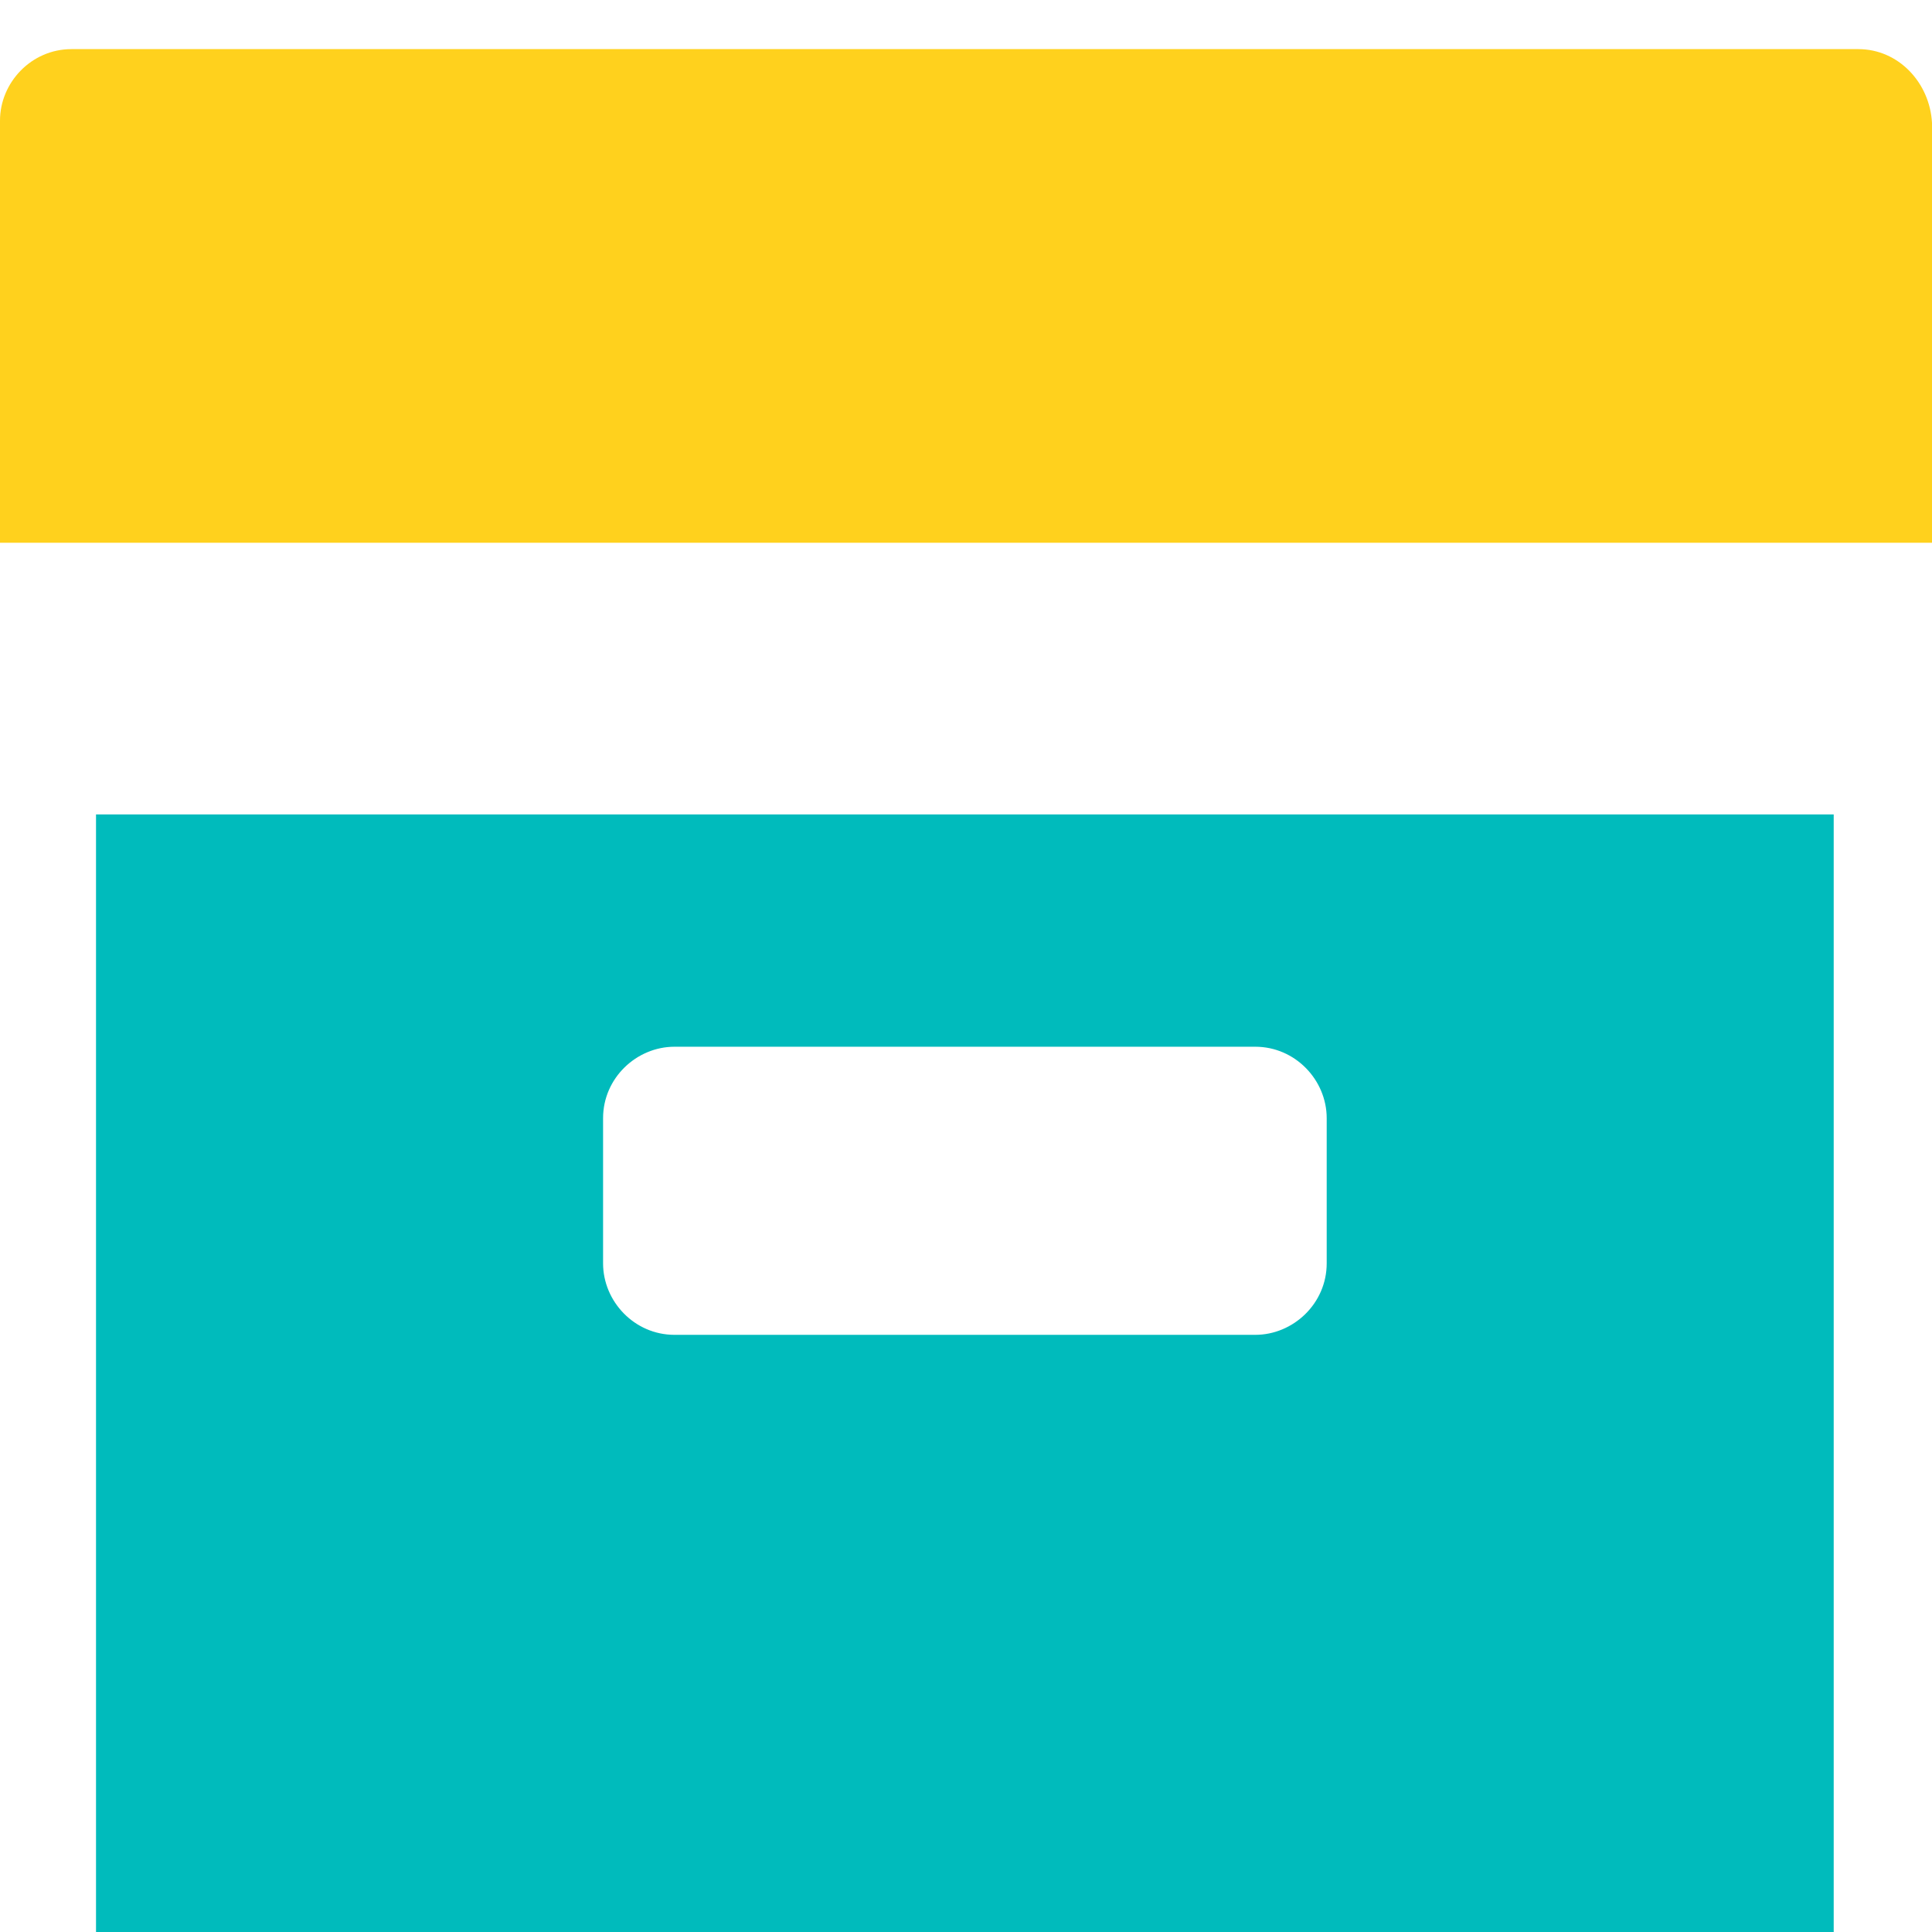
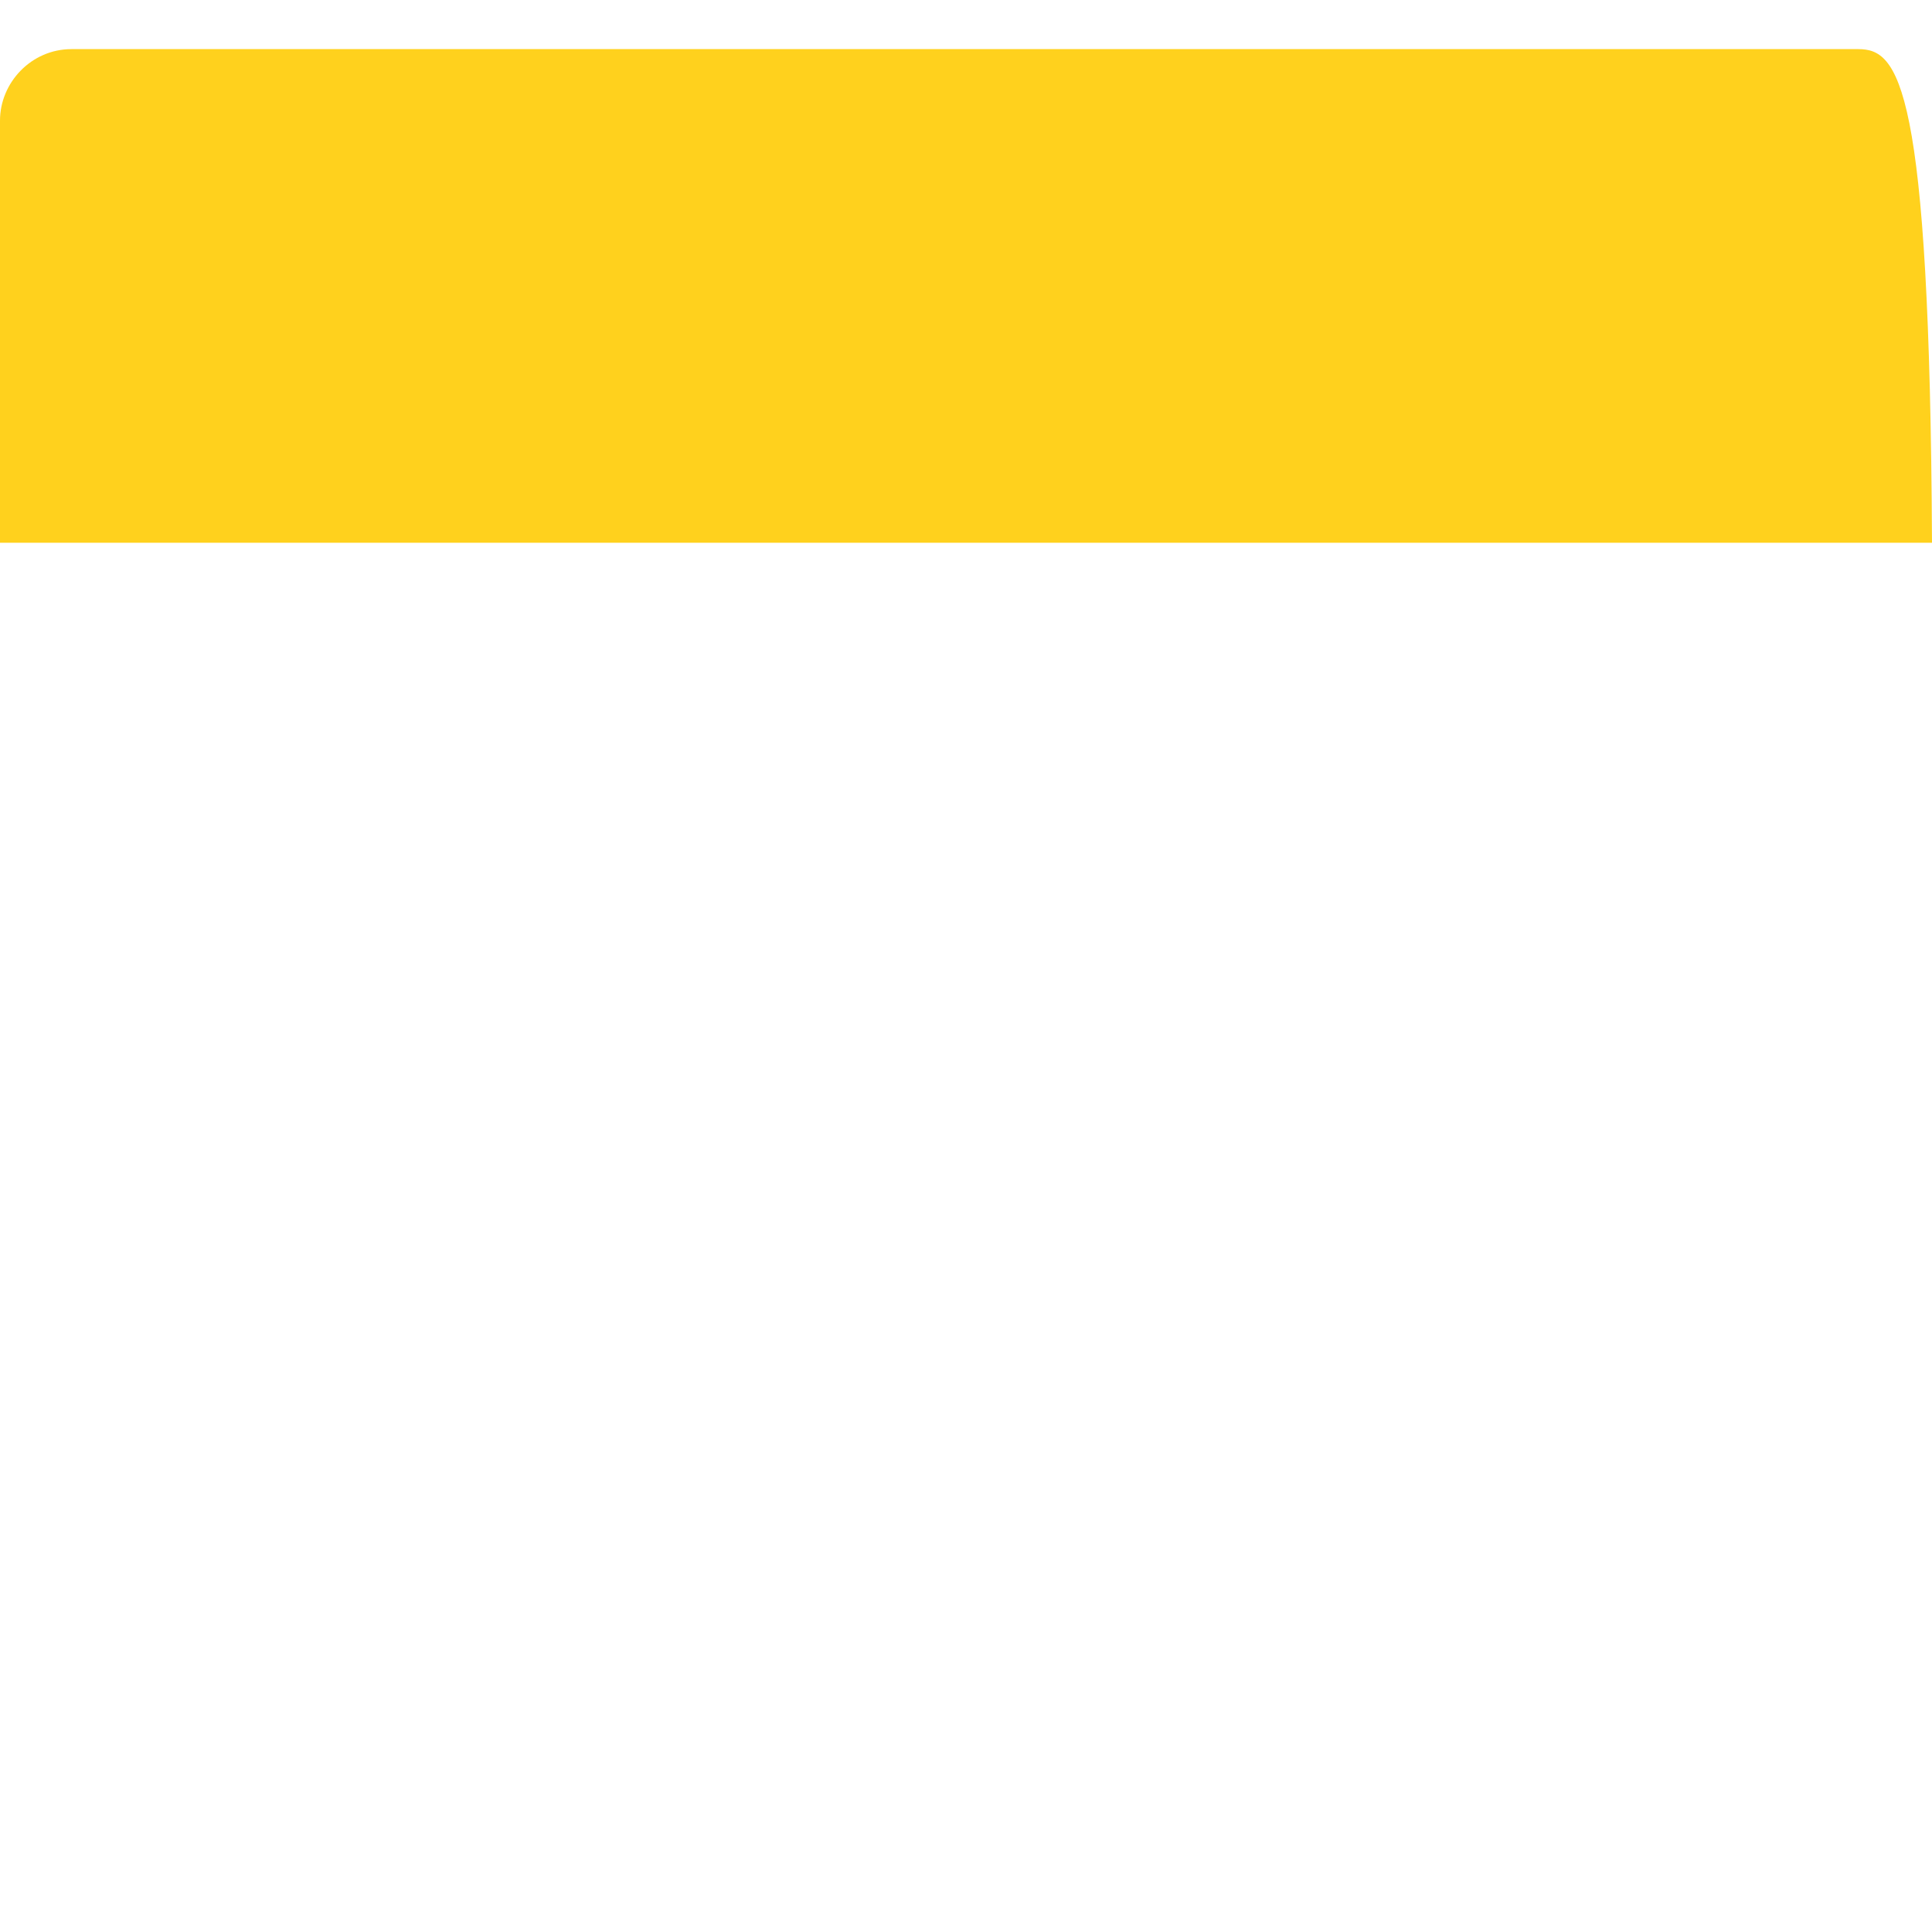
<svg xmlns="http://www.w3.org/2000/svg" width="33" height="33" viewBox="0 0 33 33" fill="none">
  <g filter="url(#filter0_i_705_5557)">
-     <path d="M1.64 10.911V30.94C1.64 31.627 2.213 32.161 2.861 32.161H30.101C30.787 32.161 31.321 31.588 31.321 30.94V10.911H1.64ZM22.661 18.579C22.661 19.266 22.089 19.8 21.441 19.8H11.521C10.835 19.8 10.301 19.228 10.301 18.579V16.099C10.301 15.413 10.873 14.879 11.521 14.879H21.441C22.127 14.879 22.661 15.451 22.661 16.099V18.579Z" fill="#00BBBC" />
-   </g>
-   <path d="M31.741 0.839H1.221C0.534 0.839 0 1.412 0 2.06V9.271H33V2.098C32.962 1.412 32.428 0.839 31.741 0.839Z" fill="#FFD11D" />
+     </g>
+   <path d="M31.741 0.839H1.221C0.534 0.839 0 1.412 0 2.06V9.271H33C32.962 1.412 32.428 0.839 31.741 0.839Z" fill="#FFD11D" />
  <defs>
    <filter id="filter0_i_705_5557" x="1.64" y="10.911" width="29.681" height="24.25" filterUnits="userSpaceOnUse" color-interpolation-filters="sRGB">
      <feFlood flood-opacity="0" result="BackgroundImageFix" />
      <feBlend mode="normal" in="SourceGraphic" in2="BackgroundImageFix" result="shape" />
      <feColorMatrix in="SourceAlpha" type="matrix" values="0 0 0 0 0 0 0 0 0 0 0 0 0 0 0 0 0 0 127 0" result="hardAlpha" />
      <feOffset dy="3" />
      <feGaussianBlur stdDeviation="2" />
      <feComposite in2="hardAlpha" operator="arithmetic" k2="-1" k3="1" />
      <feColorMatrix type="matrix" values="0 0 0 0 0 0 0 0 0 0 0 0 0 0 0 0 0 0 0.25 0" />
      <feBlend mode="normal" in2="shape" result="effect1_innerShadow_705_5557" />
    </filter>
  </defs>
</svg>